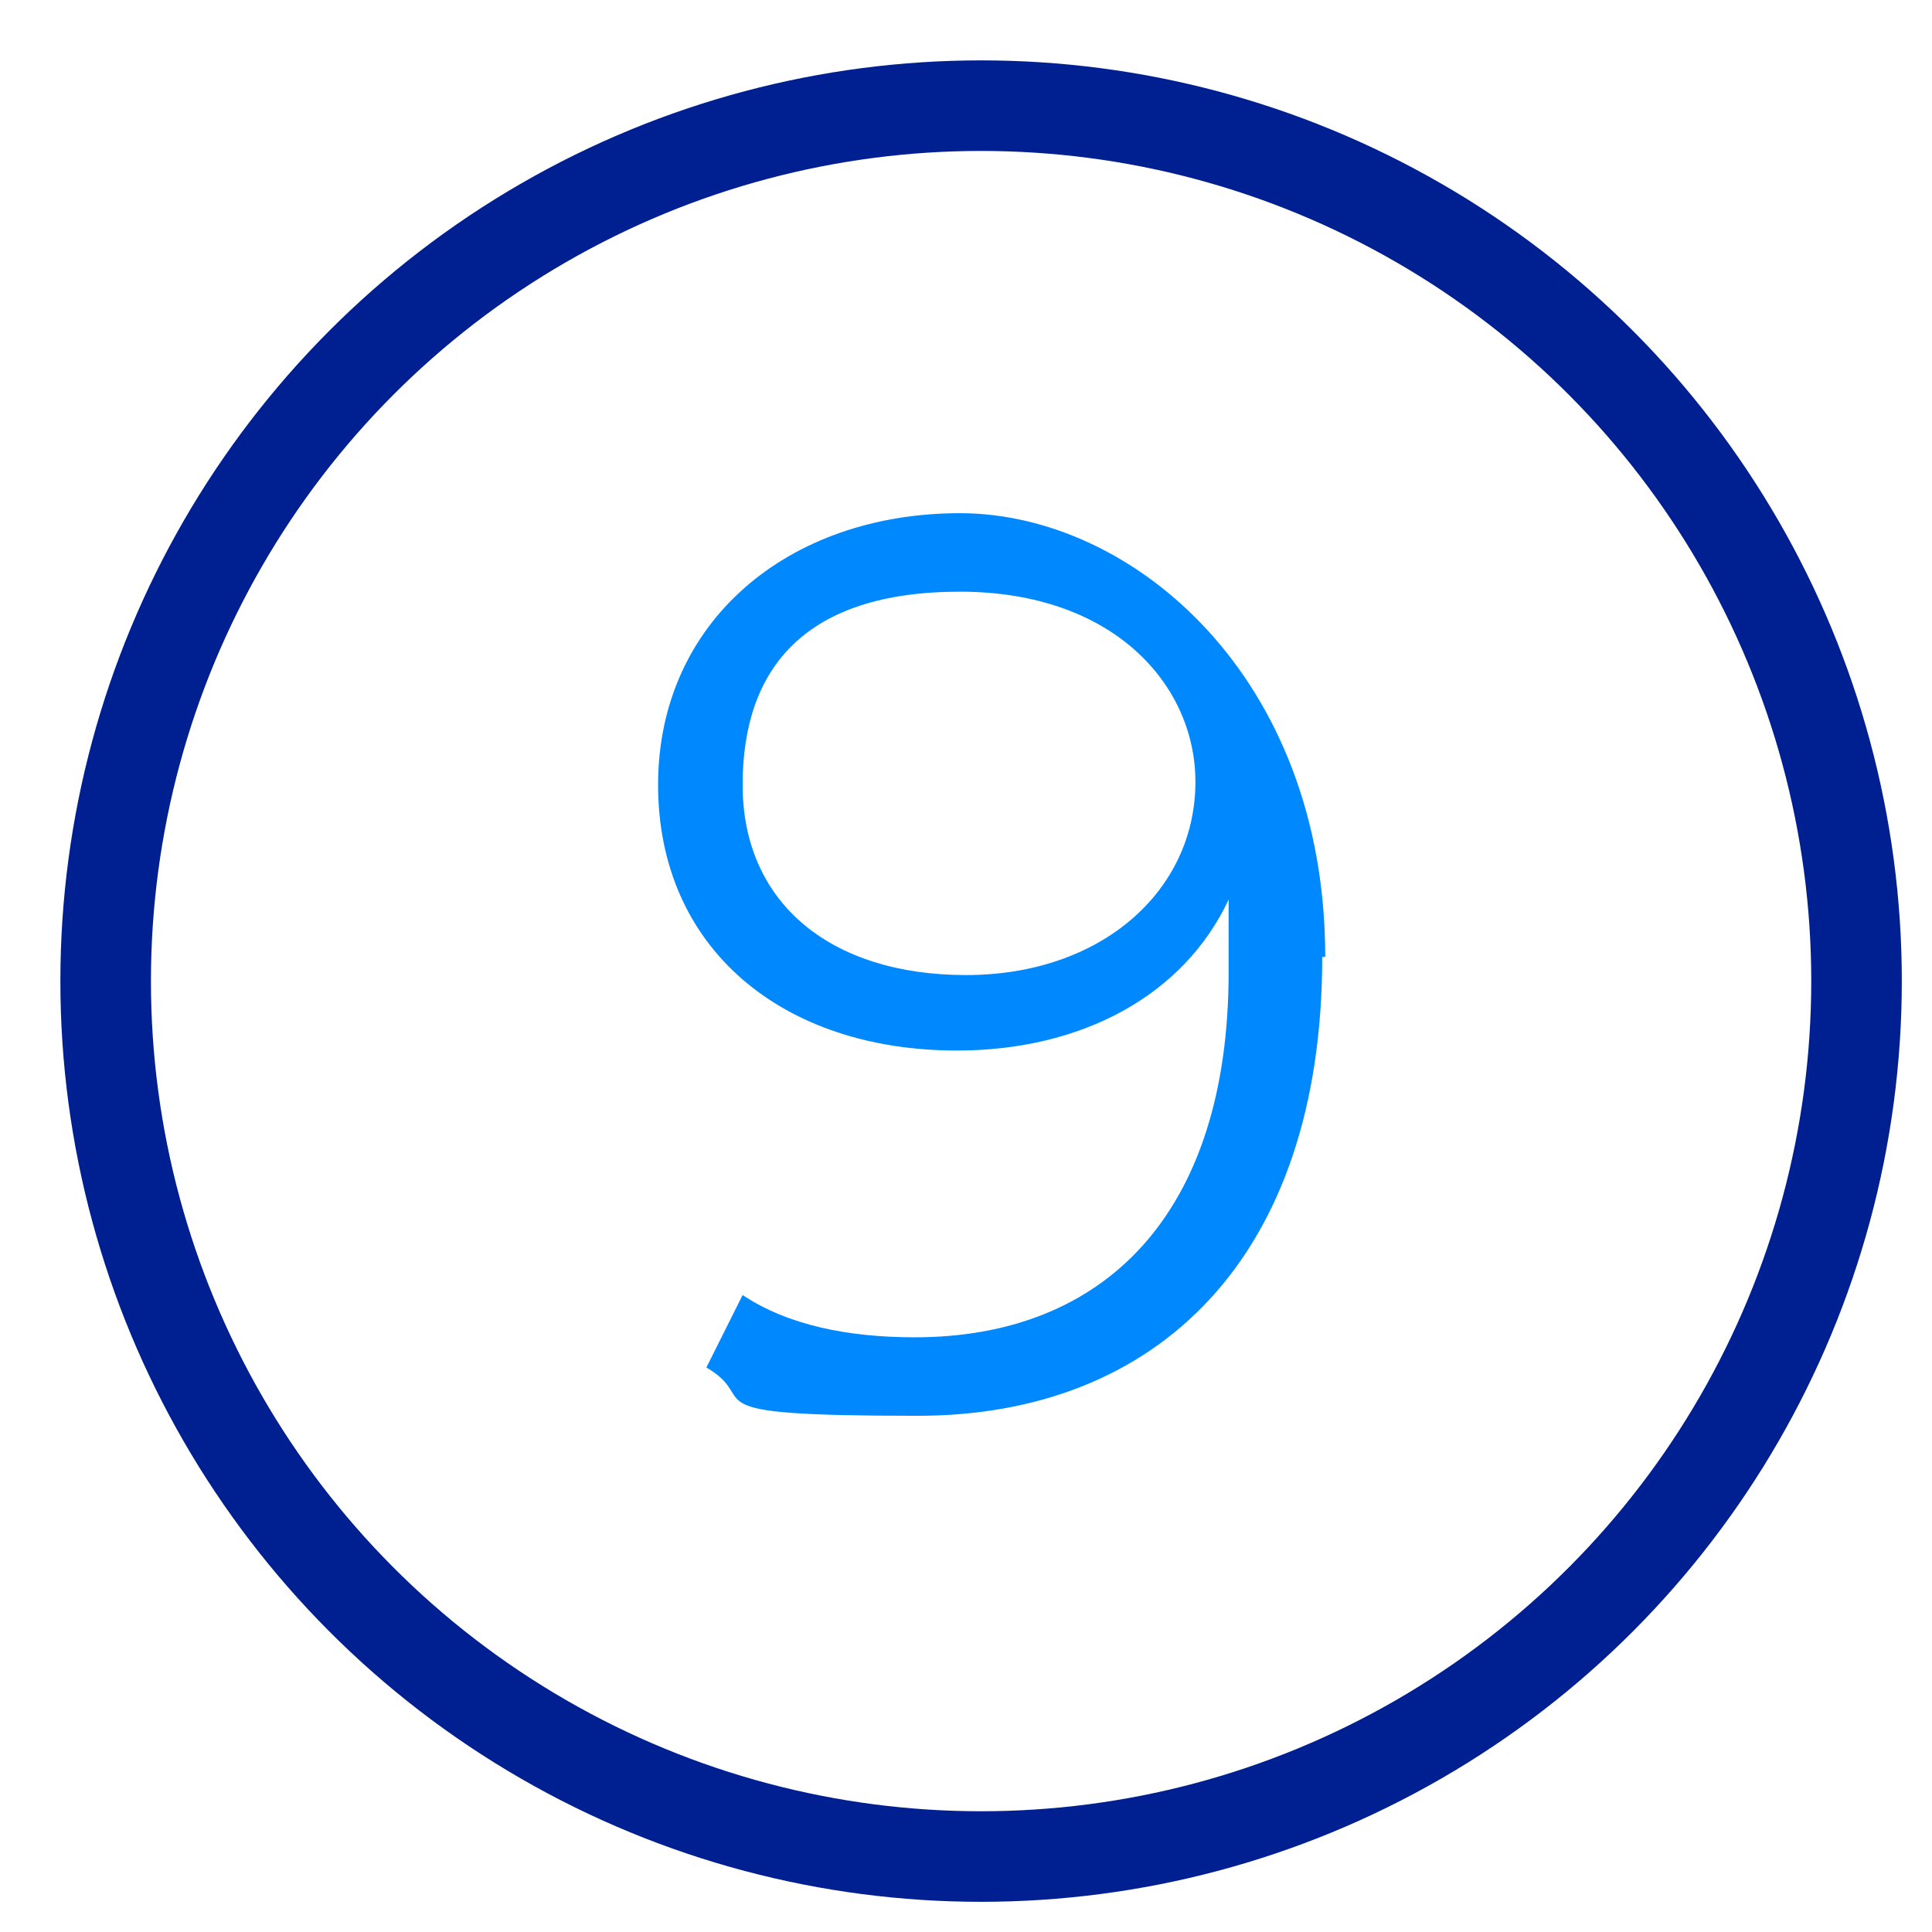
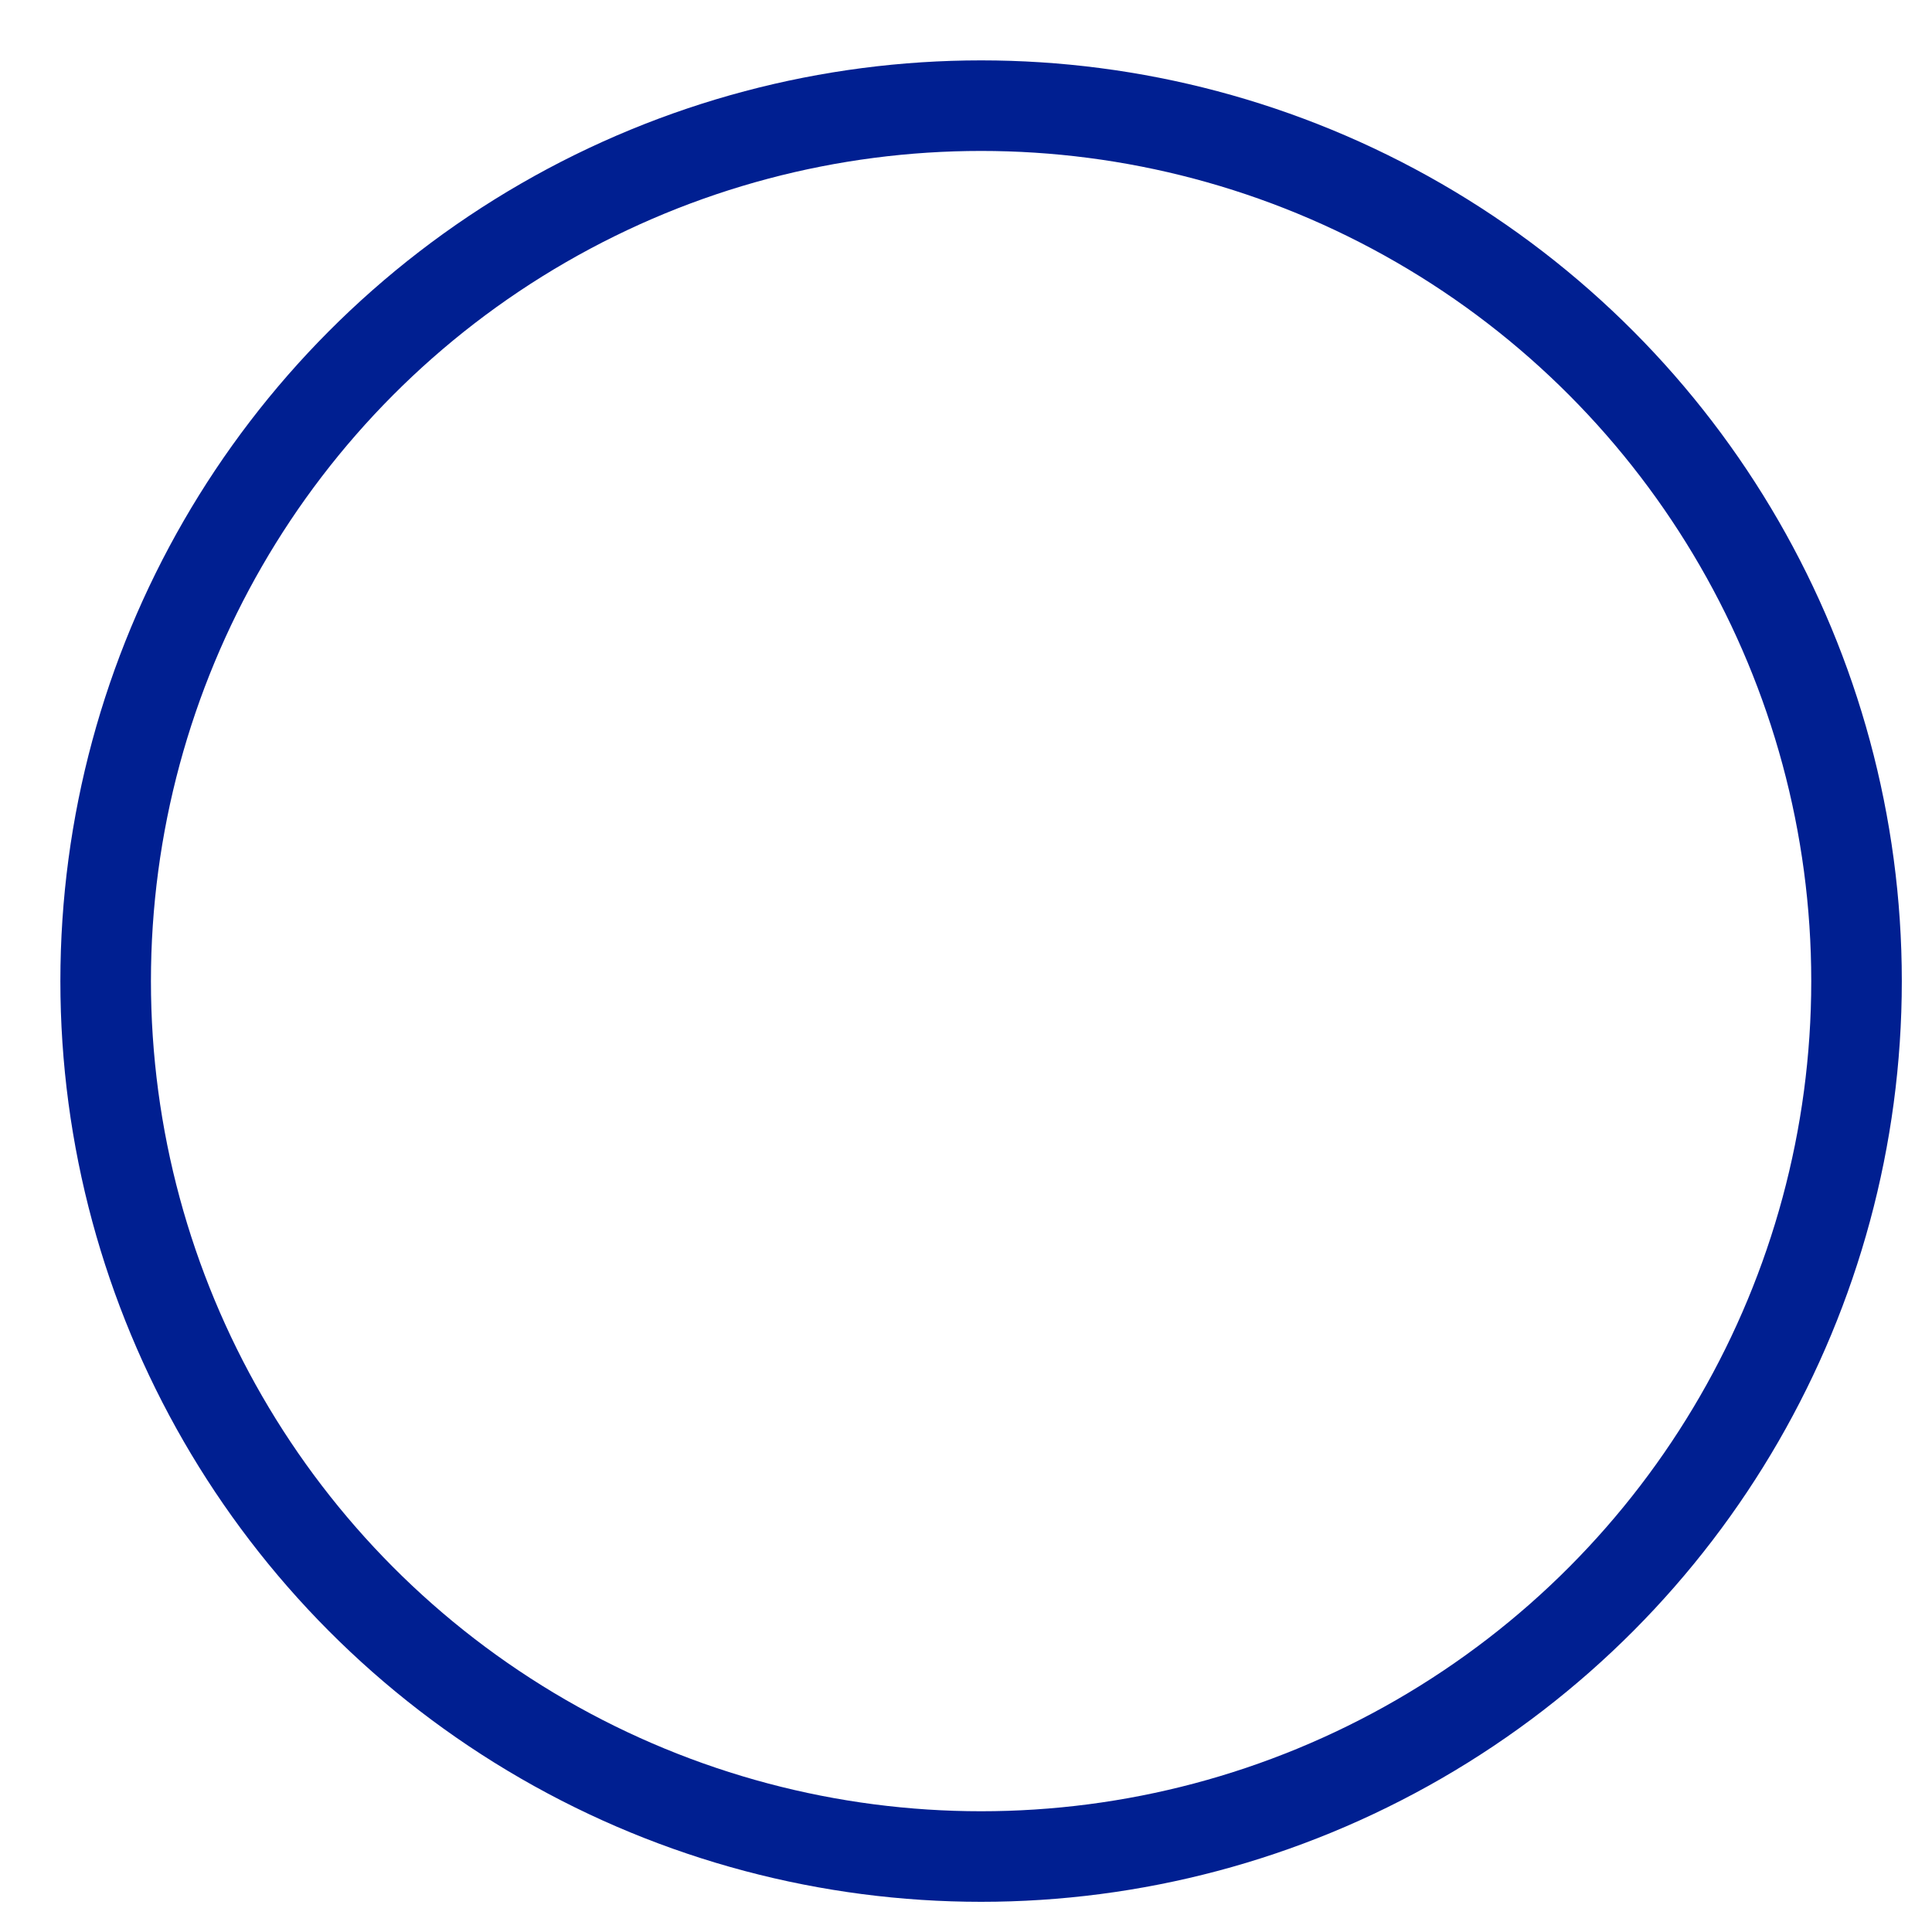
<svg xmlns="http://www.w3.org/2000/svg" id="Layer_1" version="1.1" viewBox="0 0 64 64">
  <defs>
    <style>
      .st0 {
        fill: #0089ff;
      }

      .st1 {
        fill: none;
        stroke: #001f91;
        stroke-linecap: square;
        stroke-miterlimit: 10;
        stroke-width: 3px;
      }
    </style>
  </defs>
  <circle class="st1" cx="32.5" cy="32.5" r="29" />
-   <path class="st0" d="M43.8,31.7c0,10-5.5,15.2-13.4,15.2s-5.1-.5-7-1.6l1.2-2.4c1.5,1,3.5,1.4,5.7,1.4,6.3,0,10.4-4.1,10.4-12.1s0-1.5,0-2.4c-1.5,3.2-4.9,5-9,5-5.8,0-9.9-3.4-9.9-8.8s4.3-9,10-9,12.1,5.4,12.1,14.7ZM39.6,25.9c0-3.2-2.7-6.3-7.8-6.3s-7.2,2.5-7.2,6.4,2.9,6.3,7.4,6.3,7.6-2.8,7.6-6.4Z" />
</svg>